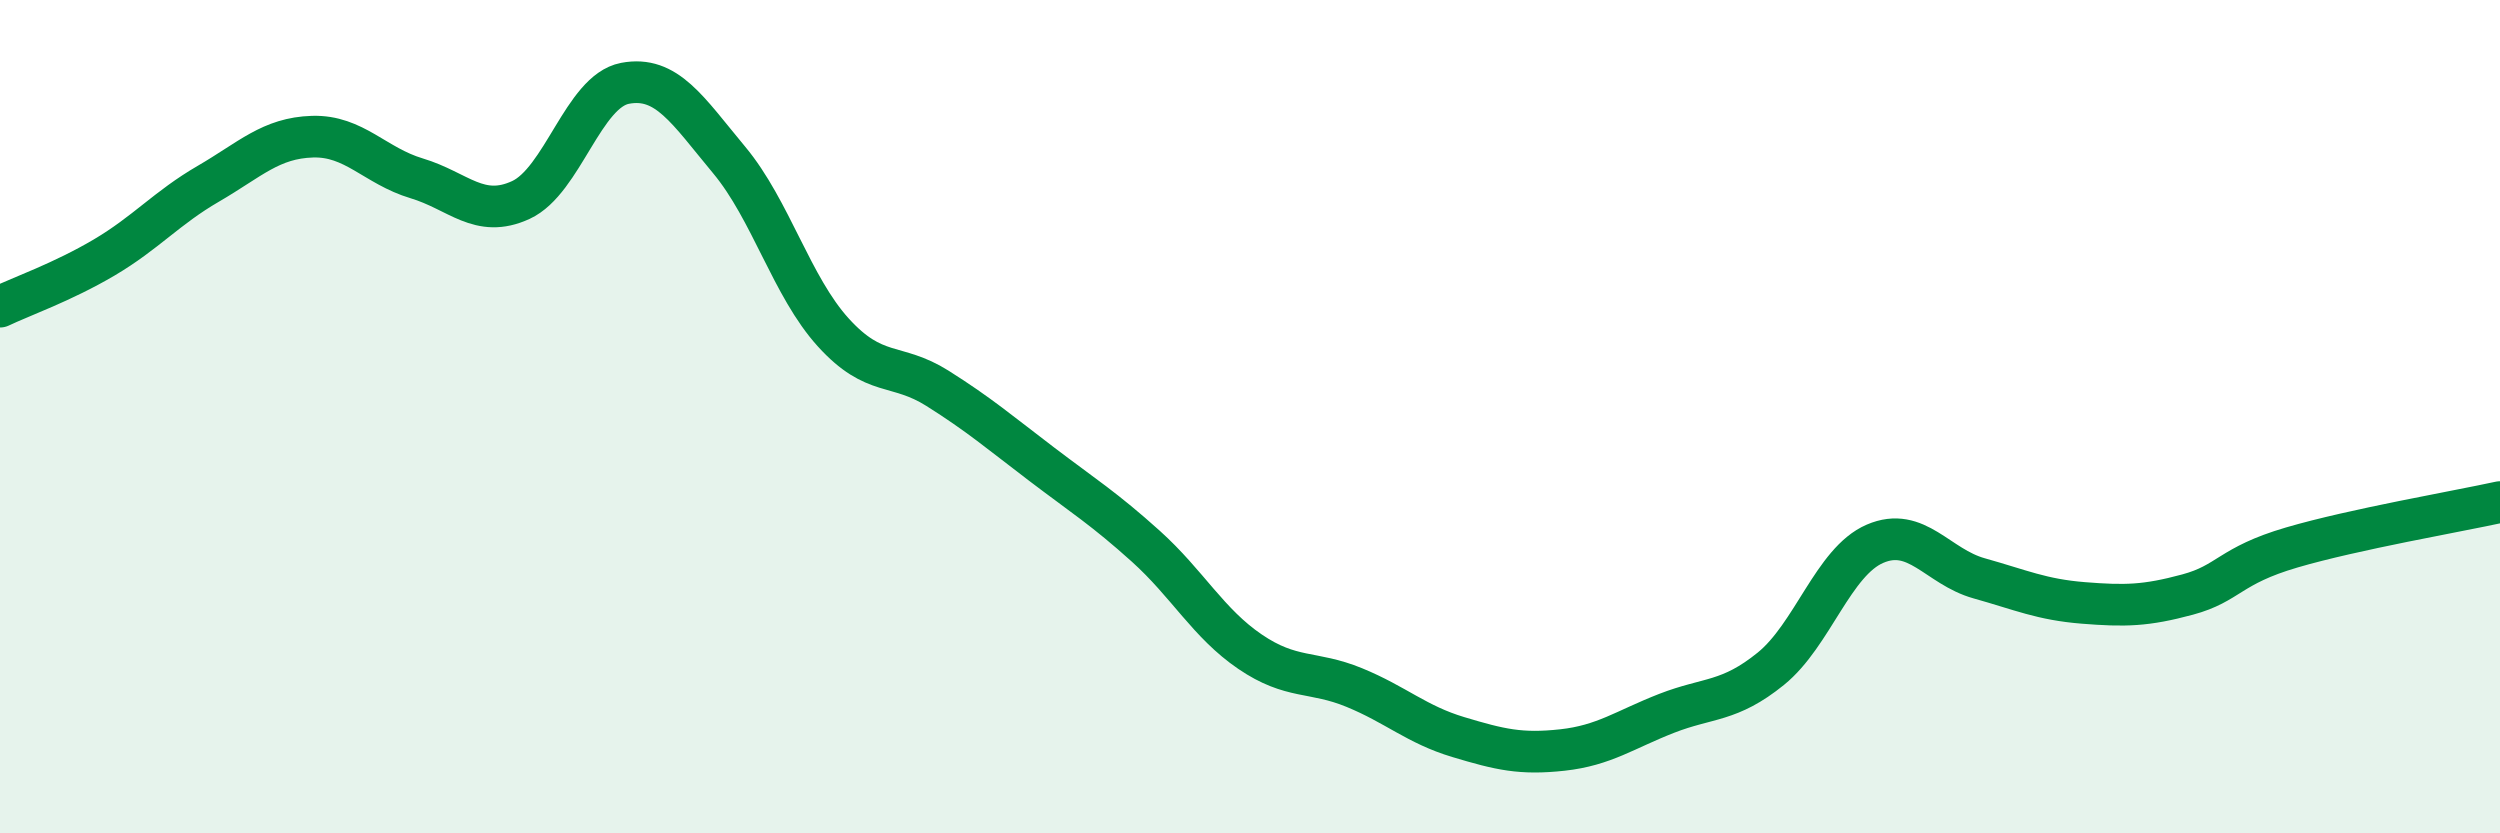
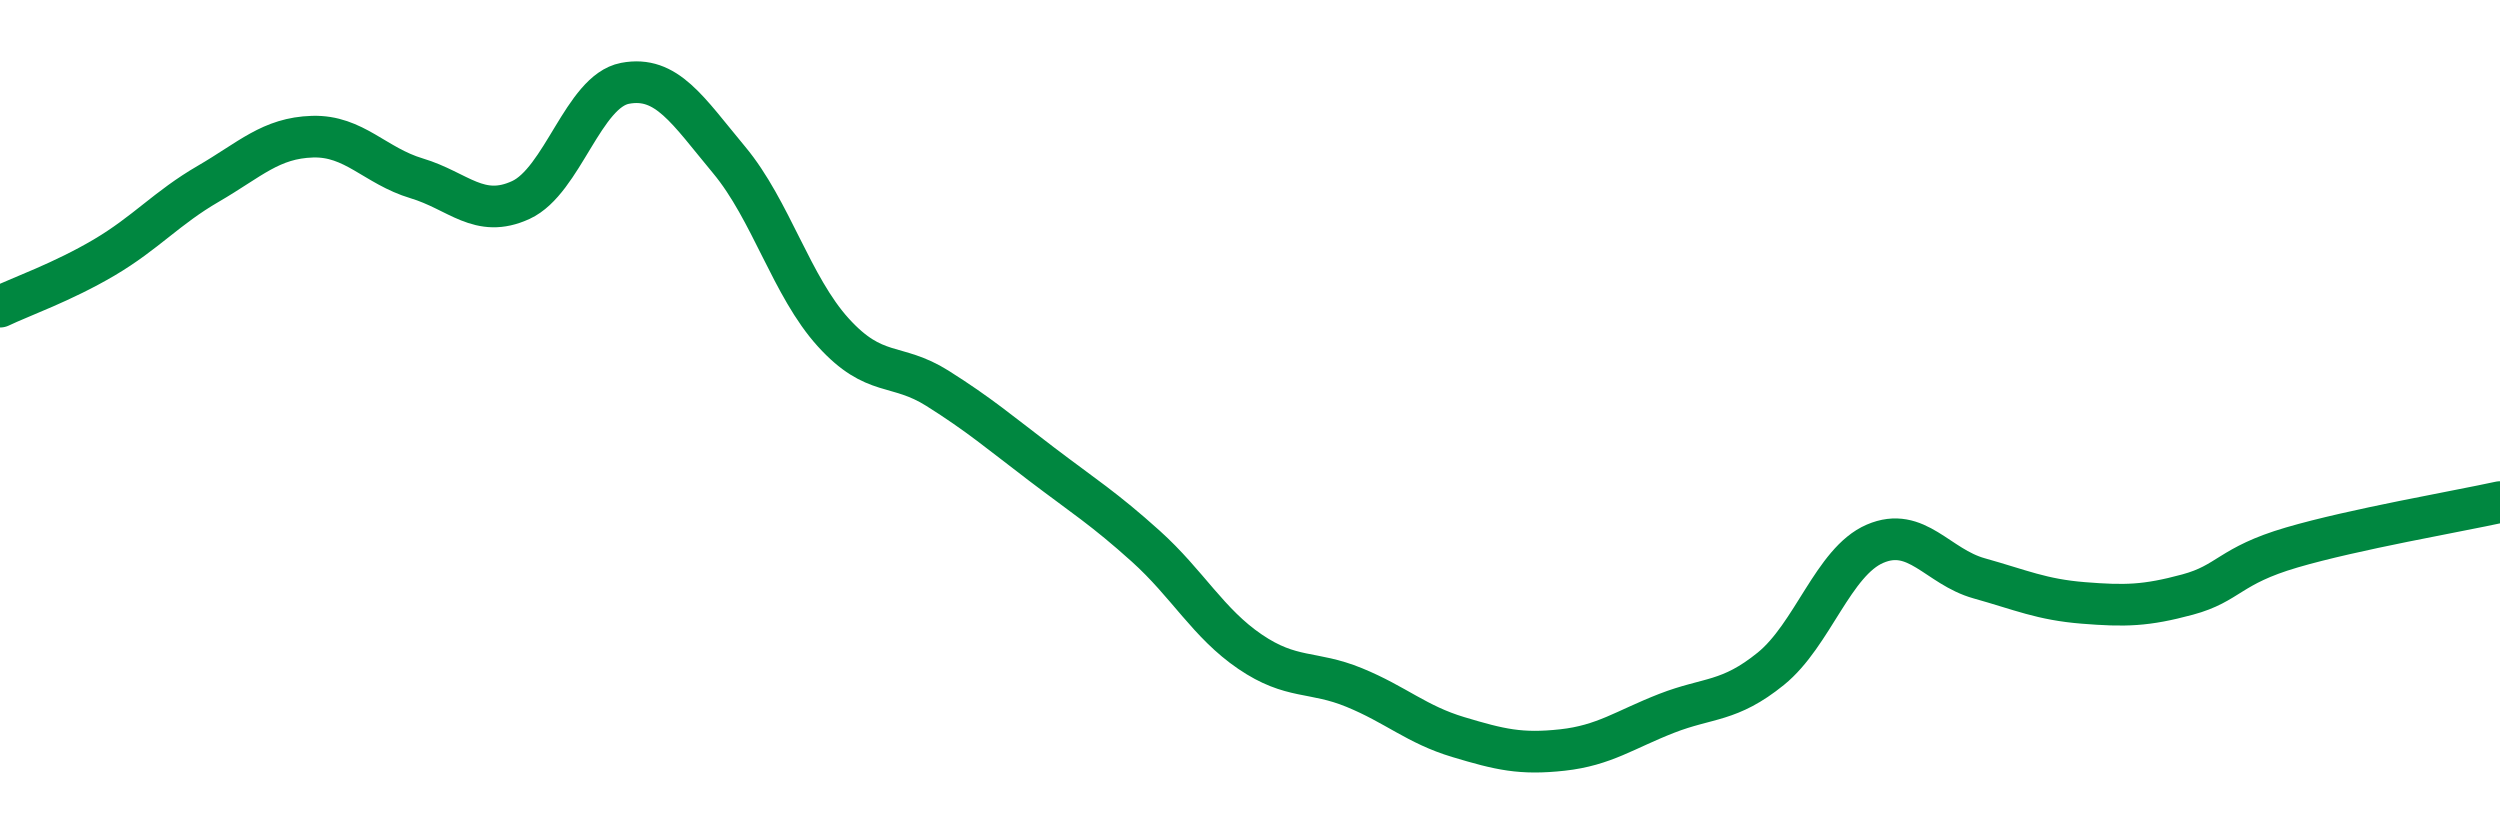
<svg xmlns="http://www.w3.org/2000/svg" width="60" height="20" viewBox="0 0 60 20">
-   <path d="M 0,7.36 C 0.5,7.12 1.5,6.77 2.5,6.18 C 3.5,5.59 4,4.99 5,4.41 C 6,3.83 6.5,3.31 7.5,3.28 C 8.5,3.25 9,3.98 10,4.28 C 11,4.58 11.5,5.26 12.5,4.8 C 13.5,4.34 14,2.19 15,2 C 16,1.81 16.5,2.64 17.5,3.84 C 18.5,5.04 19,6.88 20,7.98 C 21,9.08 21.5,8.69 22.5,9.32 C 23.5,9.95 24,10.38 25,11.14 C 26,11.9 26.5,12.21 27.5,13.11 C 28.5,14.01 29,14.96 30,15.64 C 31,16.32 31.5,16.09 32.5,16.5 C 33.5,16.91 34,17.39 35,17.69 C 36,17.99 36.5,18.11 37.5,18 C 38.5,17.89 39,17.51 40,17.12 C 41,16.73 41.5,16.86 42.5,16.05 C 43.5,15.24 44,13.48 45,13.05 C 46,12.62 46.5,13.6 47.5,13.88 C 48.5,14.16 49,14.39 50,14.47 C 51,14.55 51.5,14.54 52.5,14.27 C 53.5,14 53.5,13.58 55,13.14 C 56.5,12.7 59,12.27 60,12.05L60 20L0 20Z" fill="#008740" opacity="0.1" stroke-linecap="round" stroke-linejoin="round" />
  <path d="M 0,7.36 C 0.5,7.12 1.5,6.77 2.5,6.18 C 3.5,5.59 4,4.99 5,4.41 C 6,3.83 6.5,3.31 7.5,3.28 C 8.5,3.25 9,3.98 10,4.28 C 11,4.58 11.5,5.26 12.5,4.8 C 13.5,4.34 14,2.19 15,2 C 16,1.81 16.5,2.64 17.5,3.84 C 18.5,5.04 19,6.88 20,7.98 C 21,9.08 21.5,8.69 22.5,9.32 C 23.5,9.95 24,10.38 25,11.14 C 26,11.9 26.5,12.21 27.5,13.11 C 28.5,14.01 29,14.96 30,15.64 C 31,16.32 31.5,16.09 32.5,16.5 C 33.5,16.91 34,17.39 35,17.69 C 36,17.99 36.5,18.11 37.5,18 C 38.5,17.89 39,17.51 40,17.12 C 41,16.73 41.5,16.86 42.5,16.05 C 43.5,15.24 44,13.48 45,13.05 C 46,12.62 46.5,13.6 47.5,13.88 C 48.5,14.16 49,14.39 50,14.47 C 51,14.55 51.5,14.54 52.5,14.27 C 53.5,14 53.5,13.58 55,13.14 C 56.5,12.7 59,12.27 60,12.05" stroke="#008740" stroke-width="1" fill="none" stroke-linecap="round" stroke-linejoin="round" />
</svg>